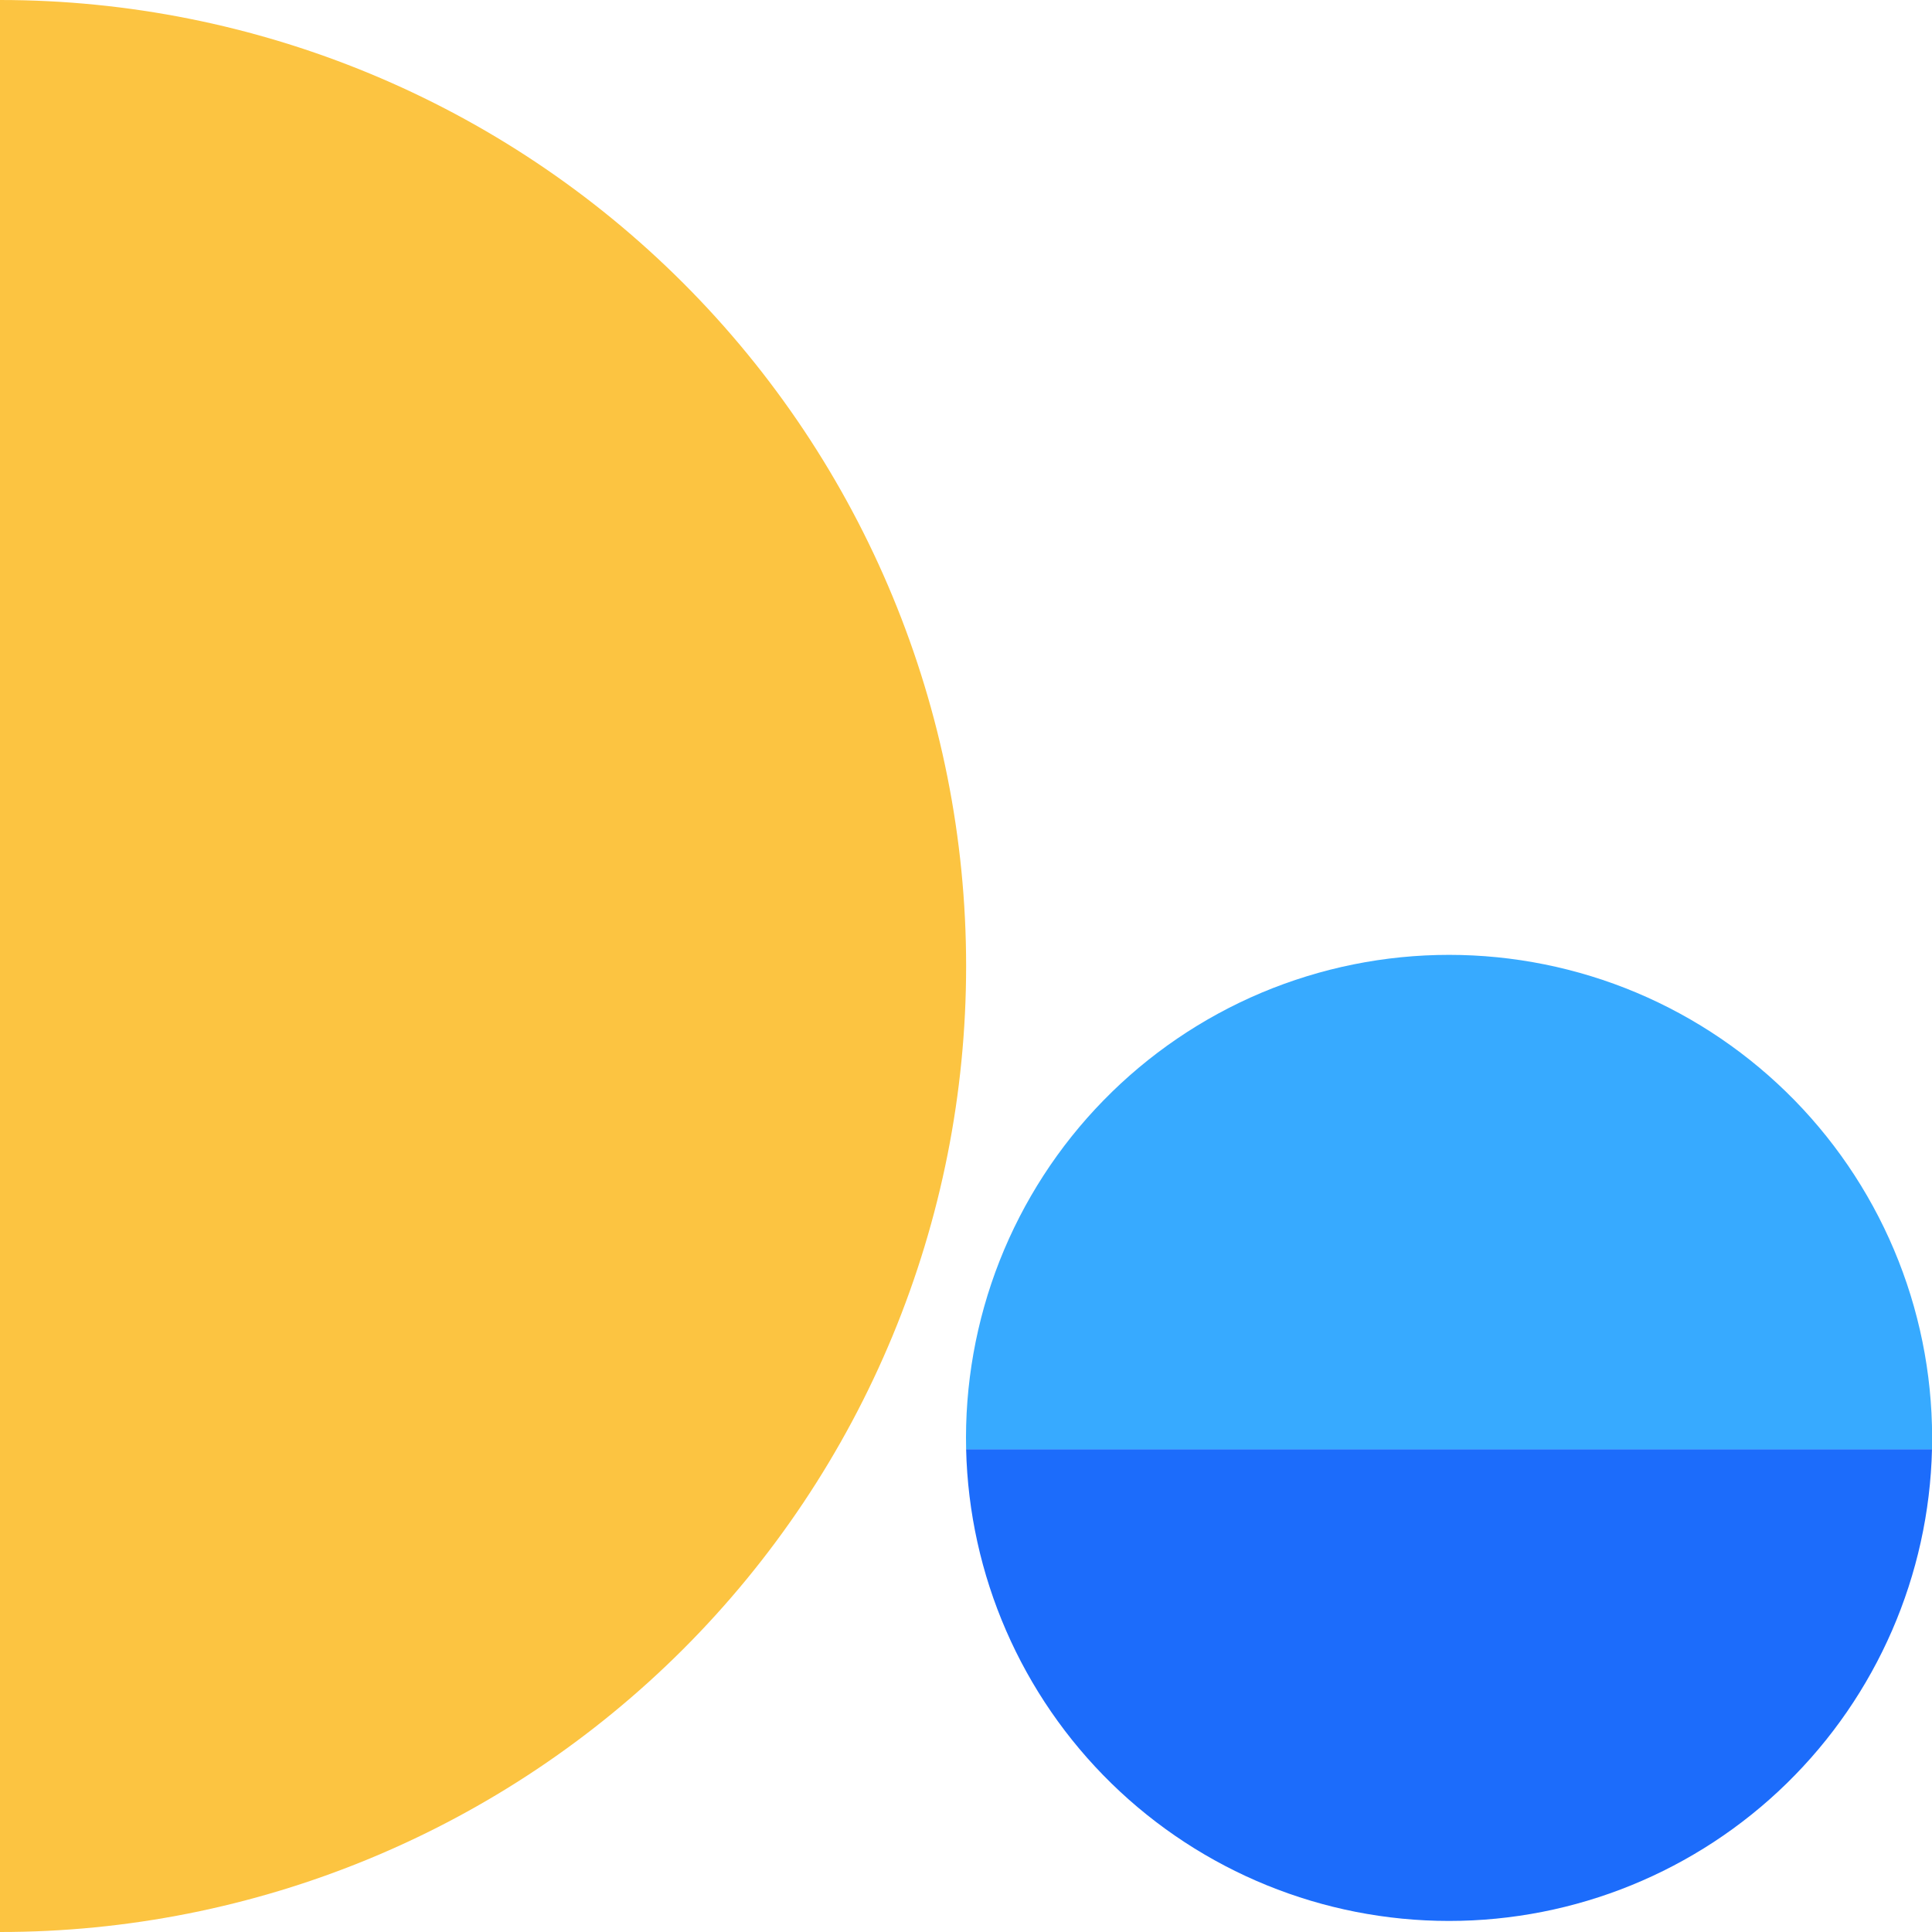
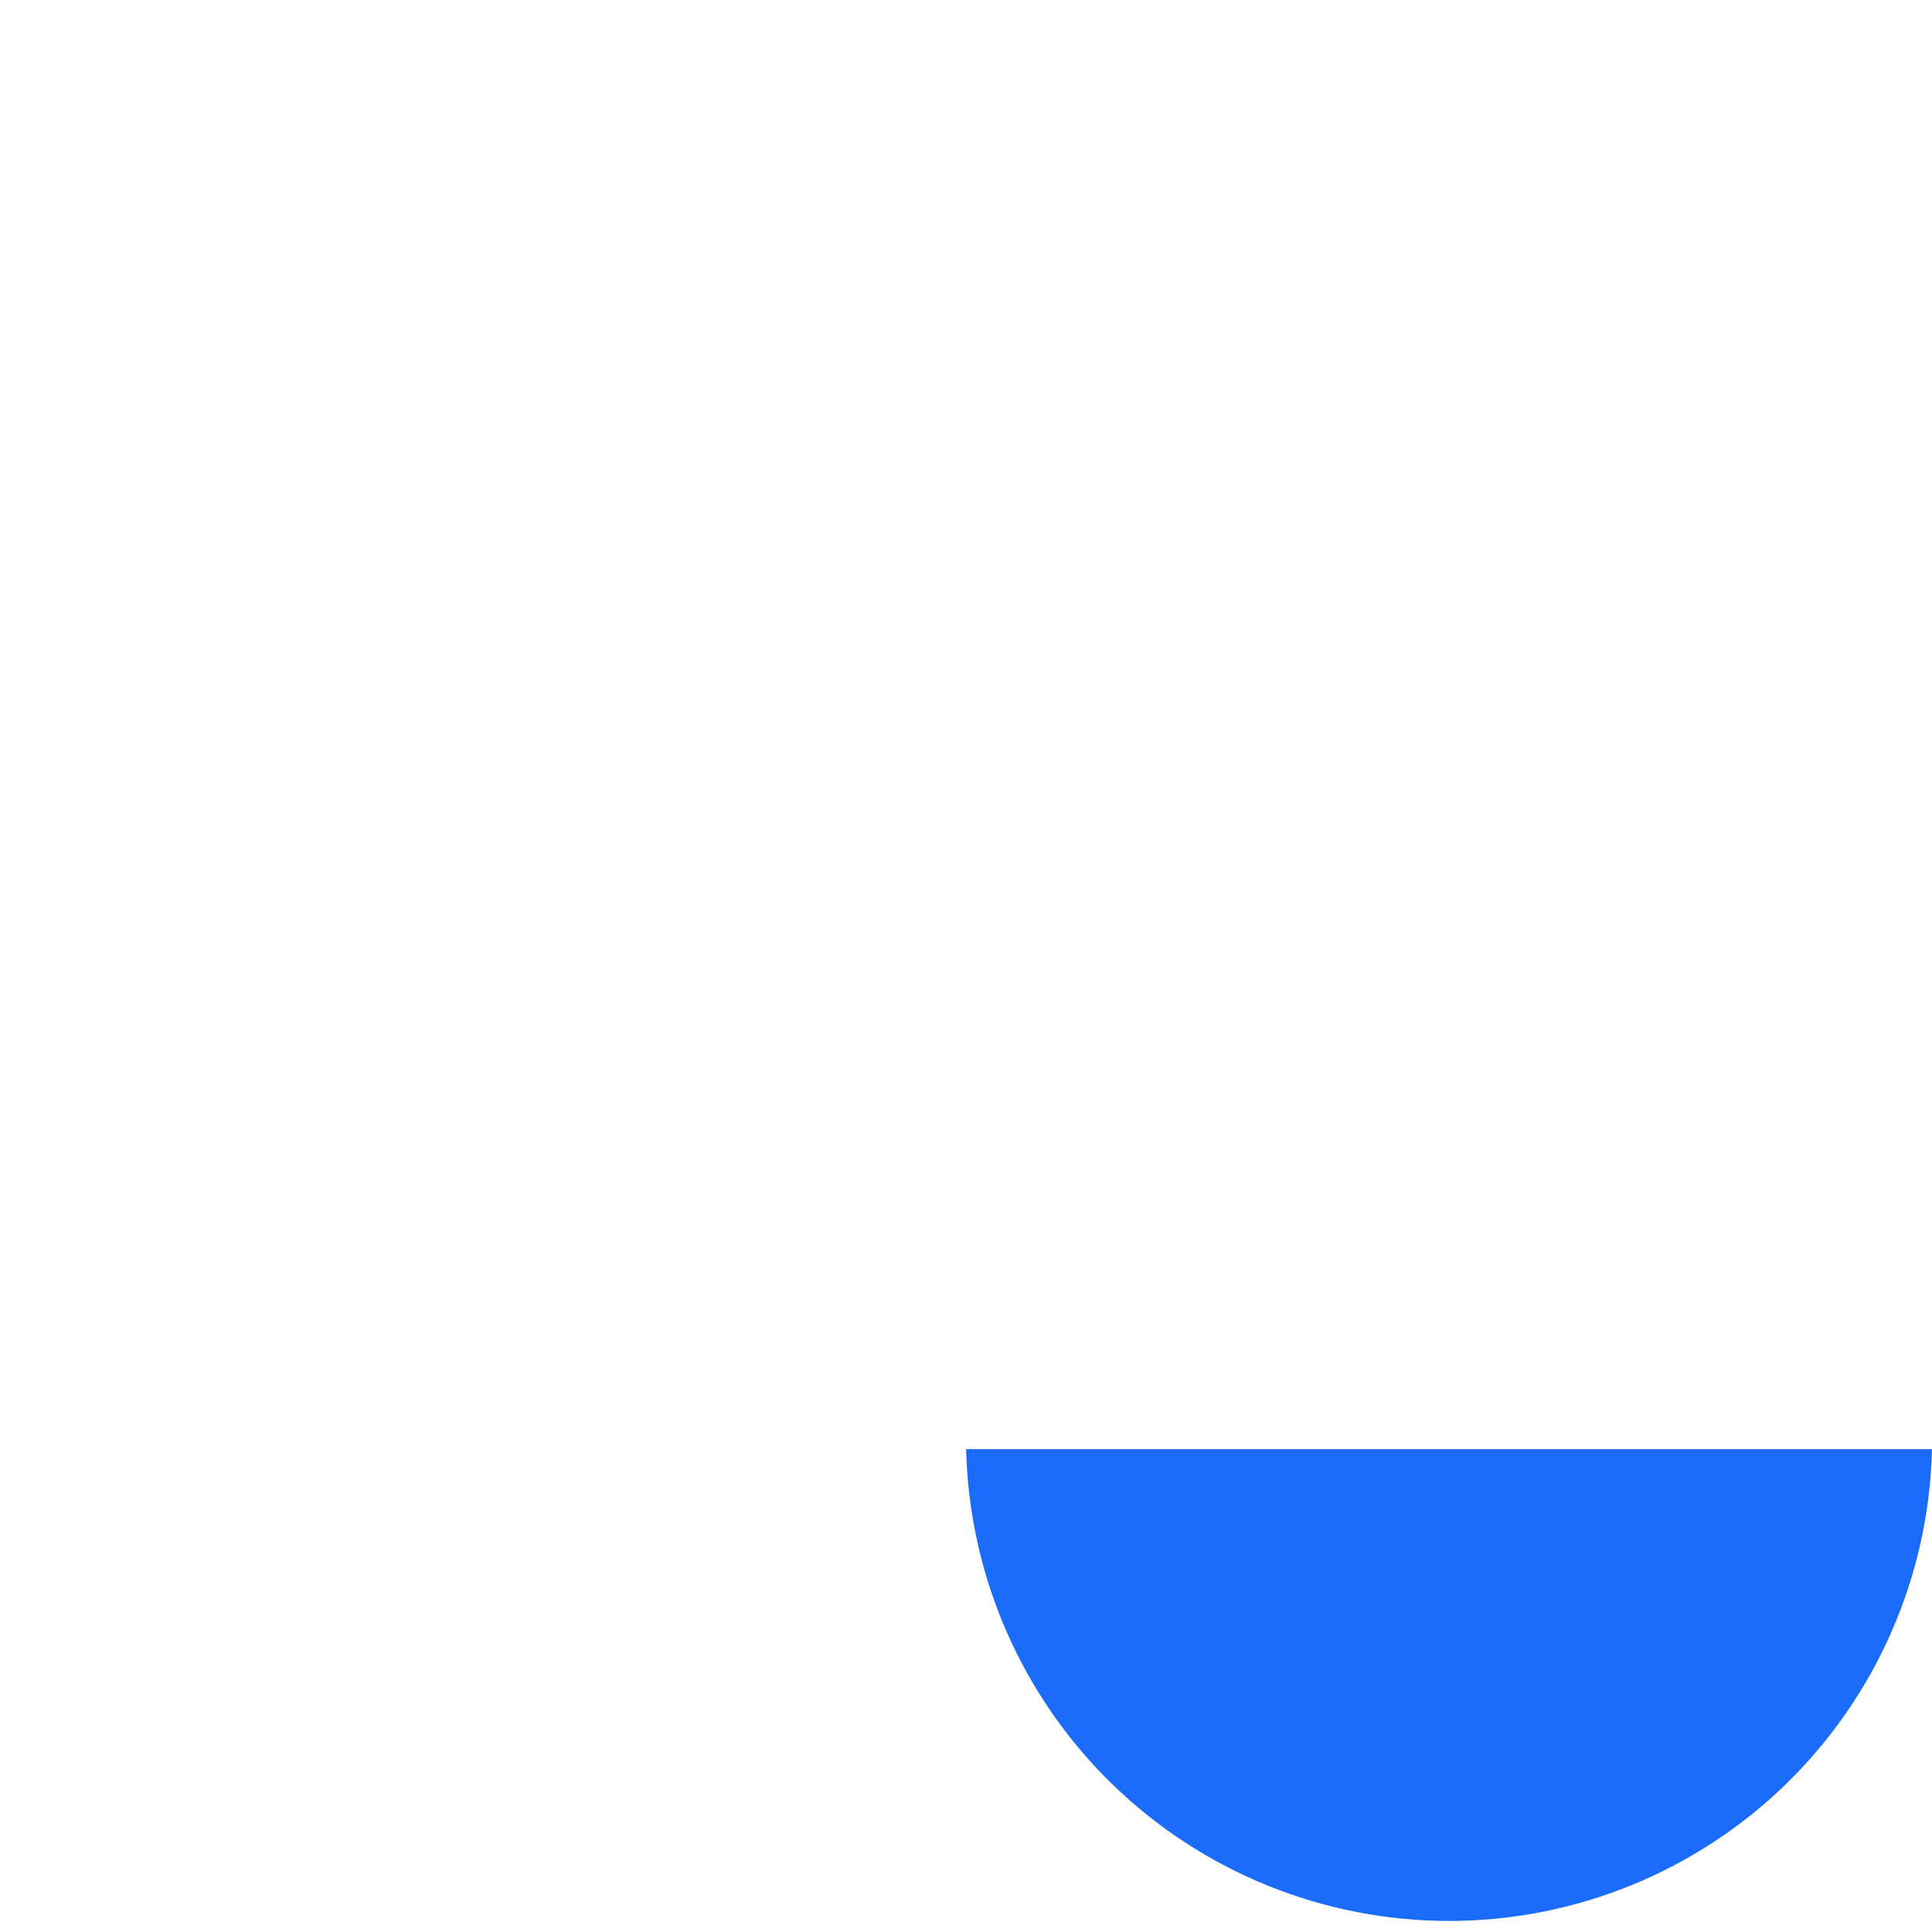
<svg xmlns="http://www.w3.org/2000/svg" width="47" height="47" viewBox="0 0 47 47" fill="none">
  <g clip-path="url(#clip0_3186_327)">
    <path d="M47 35.254C46.928 38.322 45.659 41.241 43.464 43.386C41.268 45.531 38.321 46.731 35.251 46.731C32.182 46.731 29.235 45.531 27.039 43.386C24.844 41.241 23.575 38.322 23.503 35.254H47Z" fill="#1C6CFB" />
-     <path d="M23.503 35.254C23.467 33.688 23.744 32.131 24.317 30.674C24.892 29.216 25.751 27.888 26.846 26.768C27.94 25.648 29.248 24.757 30.691 24.149C32.135 23.542 33.685 23.229 35.252 23.229C36.818 23.229 38.368 23.542 39.812 24.149C41.255 24.757 42.563 25.648 43.658 26.768C44.752 27.888 45.612 29.216 46.186 30.674C46.76 32.131 47.036 33.688 47 35.254H23.503Z" fill="#37AAFF" />
-     <path d="M0 47C3.086 47.001 6.142 46.394 8.994 45.213C11.845 44.033 14.436 42.302 16.619 40.12C18.801 37.938 20.533 35.348 21.714 32.496C22.895 29.645 23.503 26.589 23.503 23.503C23.503 17.27 21.027 11.292 16.619 6.884C12.212 2.476 6.233 0 0 0V47Z" fill="#FCC441" />
  </g>
  <defs>
    <clipPath id="clip0_3186_327">
      <rect width="47" height="47" fill="white" />
    </clipPath>
  </defs>
</svg>